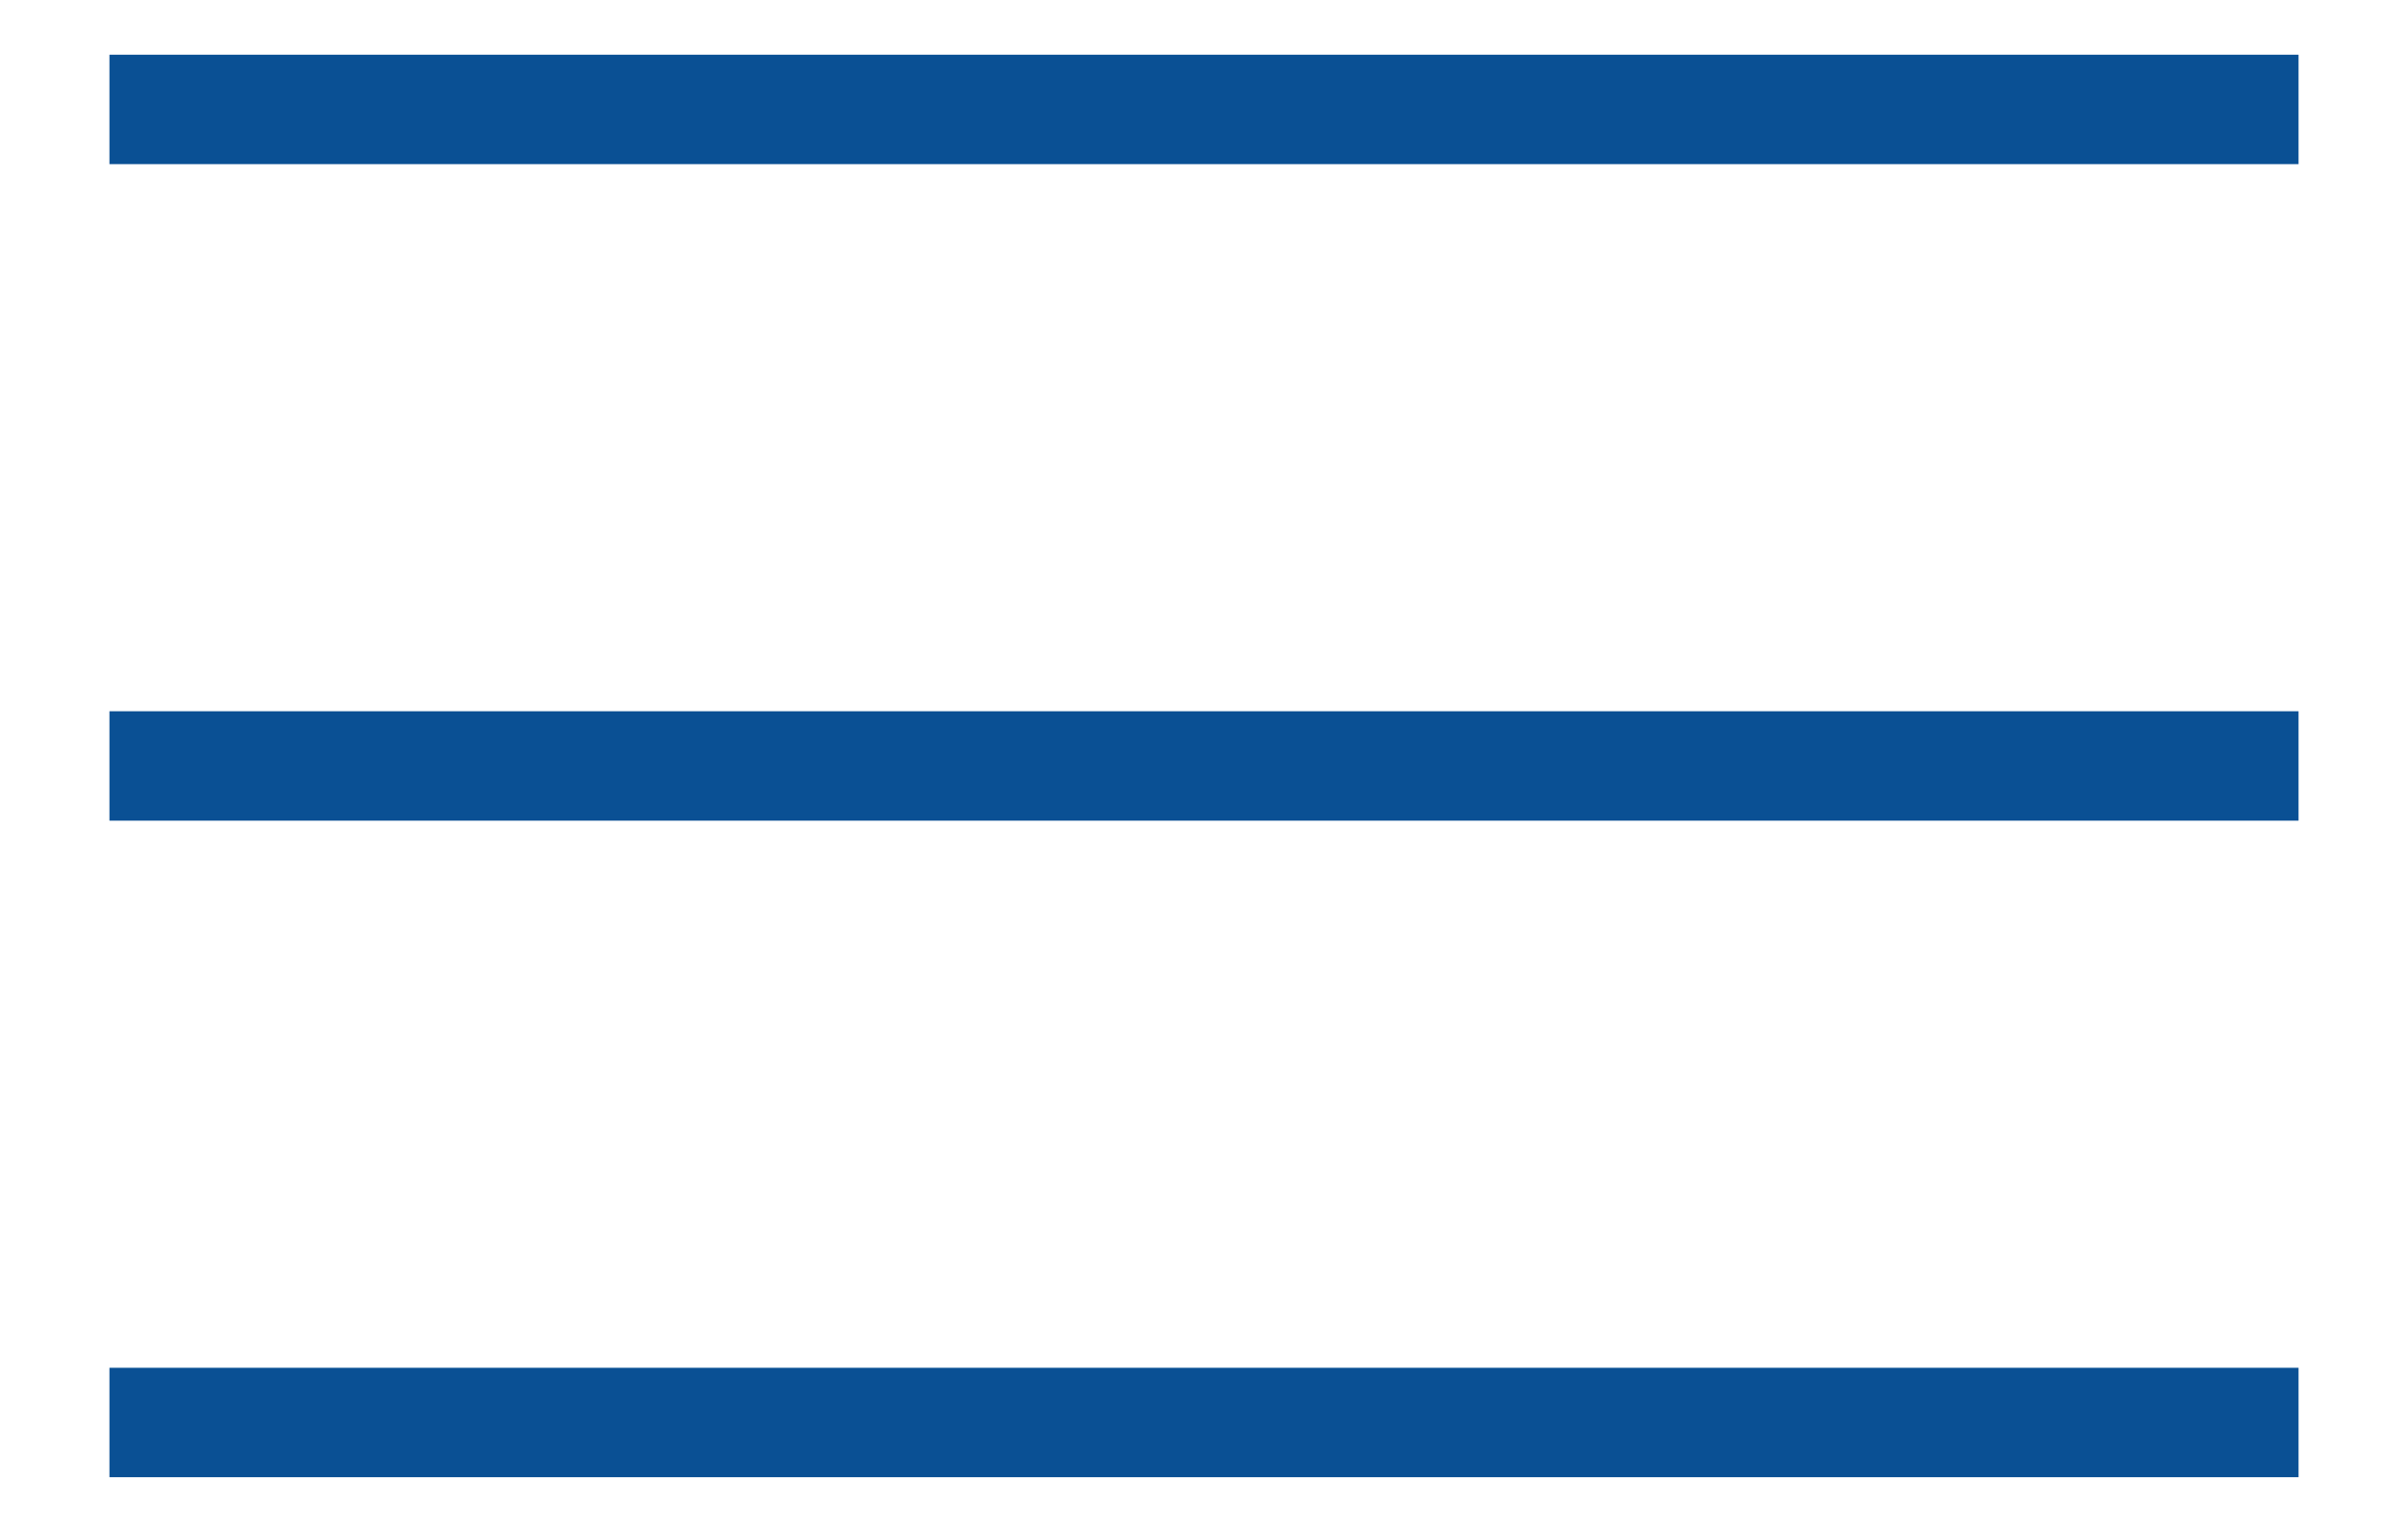
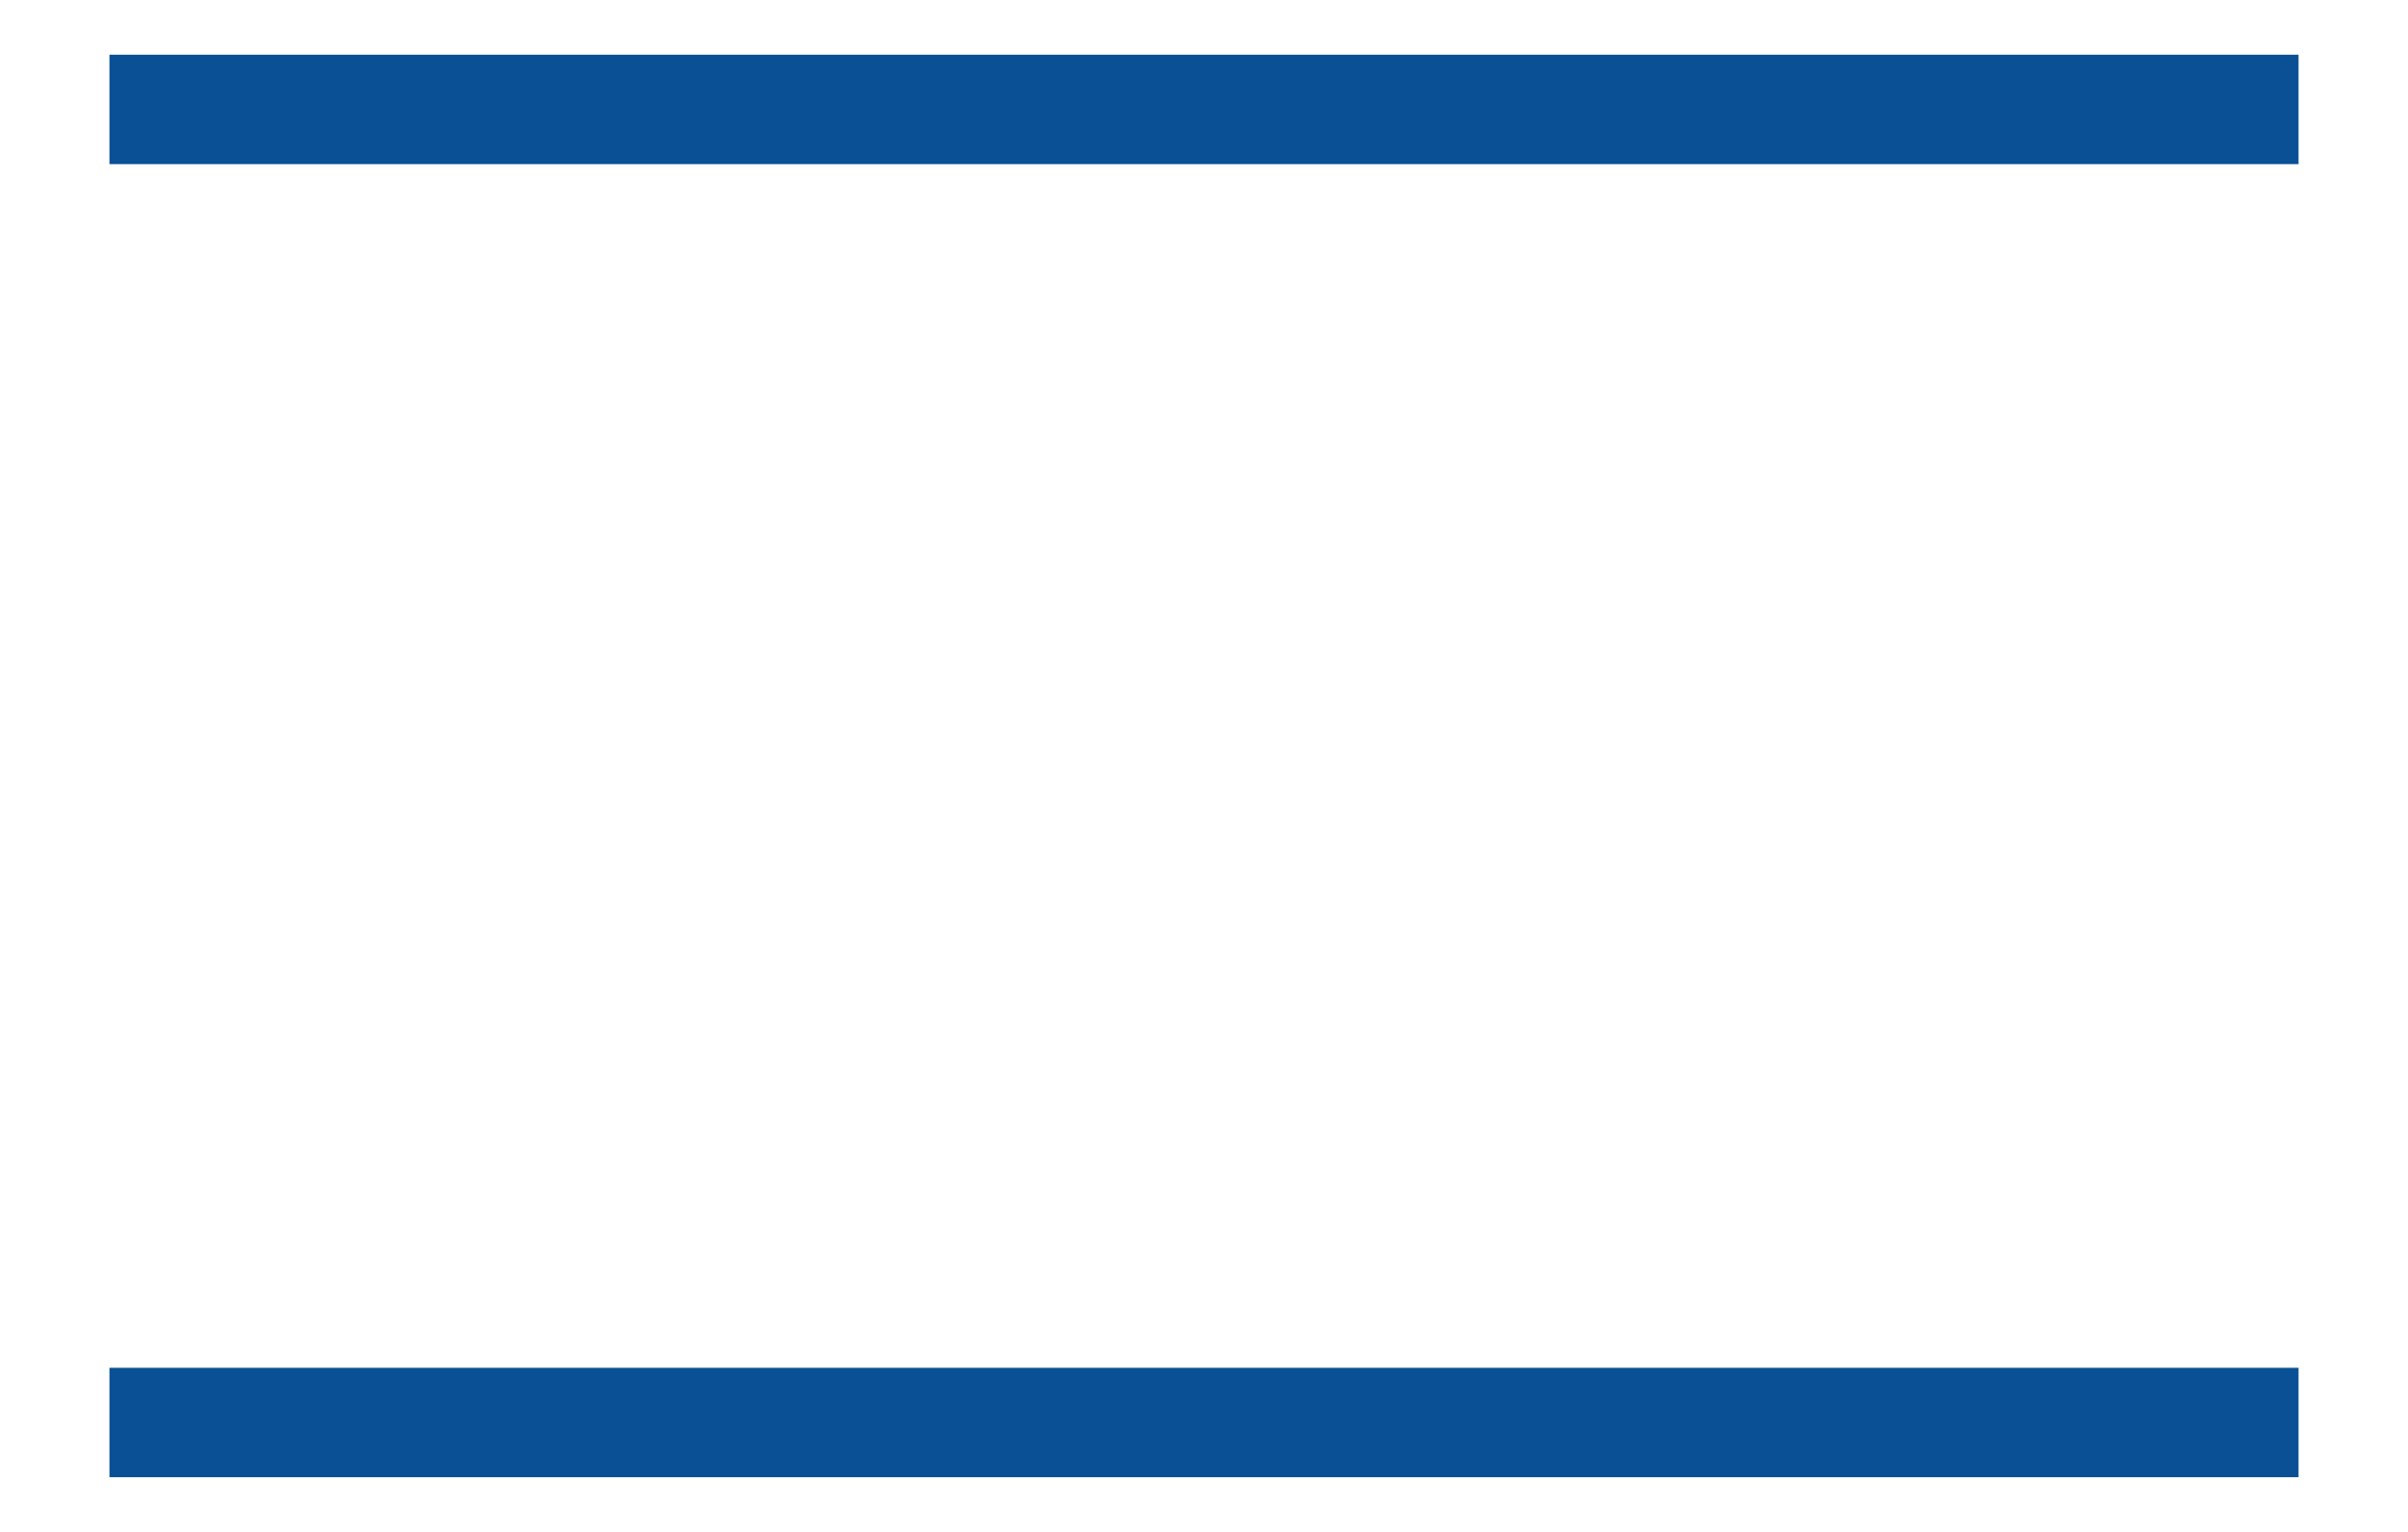
<svg xmlns="http://www.w3.org/2000/svg" viewBox="1978 2487 44 28" width="44" height="28">
  <line color="rgb(51, 51, 51)" font-size-adjust="none" stroke-miterlimit="10" stroke-width="2" stroke="#0a5094" fill="none" x1="1980" y1="2489" x2="2020" y2="2489" id="tSvg1209a693293" title="Line 1" fill-opacity="1" stroke-opacity="1" />
-   <line color="rgb(51, 51, 51)" font-size-adjust="none" stroke-miterlimit="10" stroke-width="2" stroke="#0a5094" fill="none" x1="1980" y1="2501" x2="2020" y2="2501" id="tSvgea6ff282c3" title="Line 2" fill-opacity="1" stroke-opacity="1" />
  <line color="rgb(51, 51, 51)" font-size-adjust="none" stroke-miterlimit="10" stroke-width="2" stroke="#0a5094" fill="none" x1="1980" y1="2513" x2="2020" y2="2513" id="tSvge0661483d7" title="Line 3" fill-opacity="1" stroke-opacity="1" />
  <defs> </defs>
</svg>